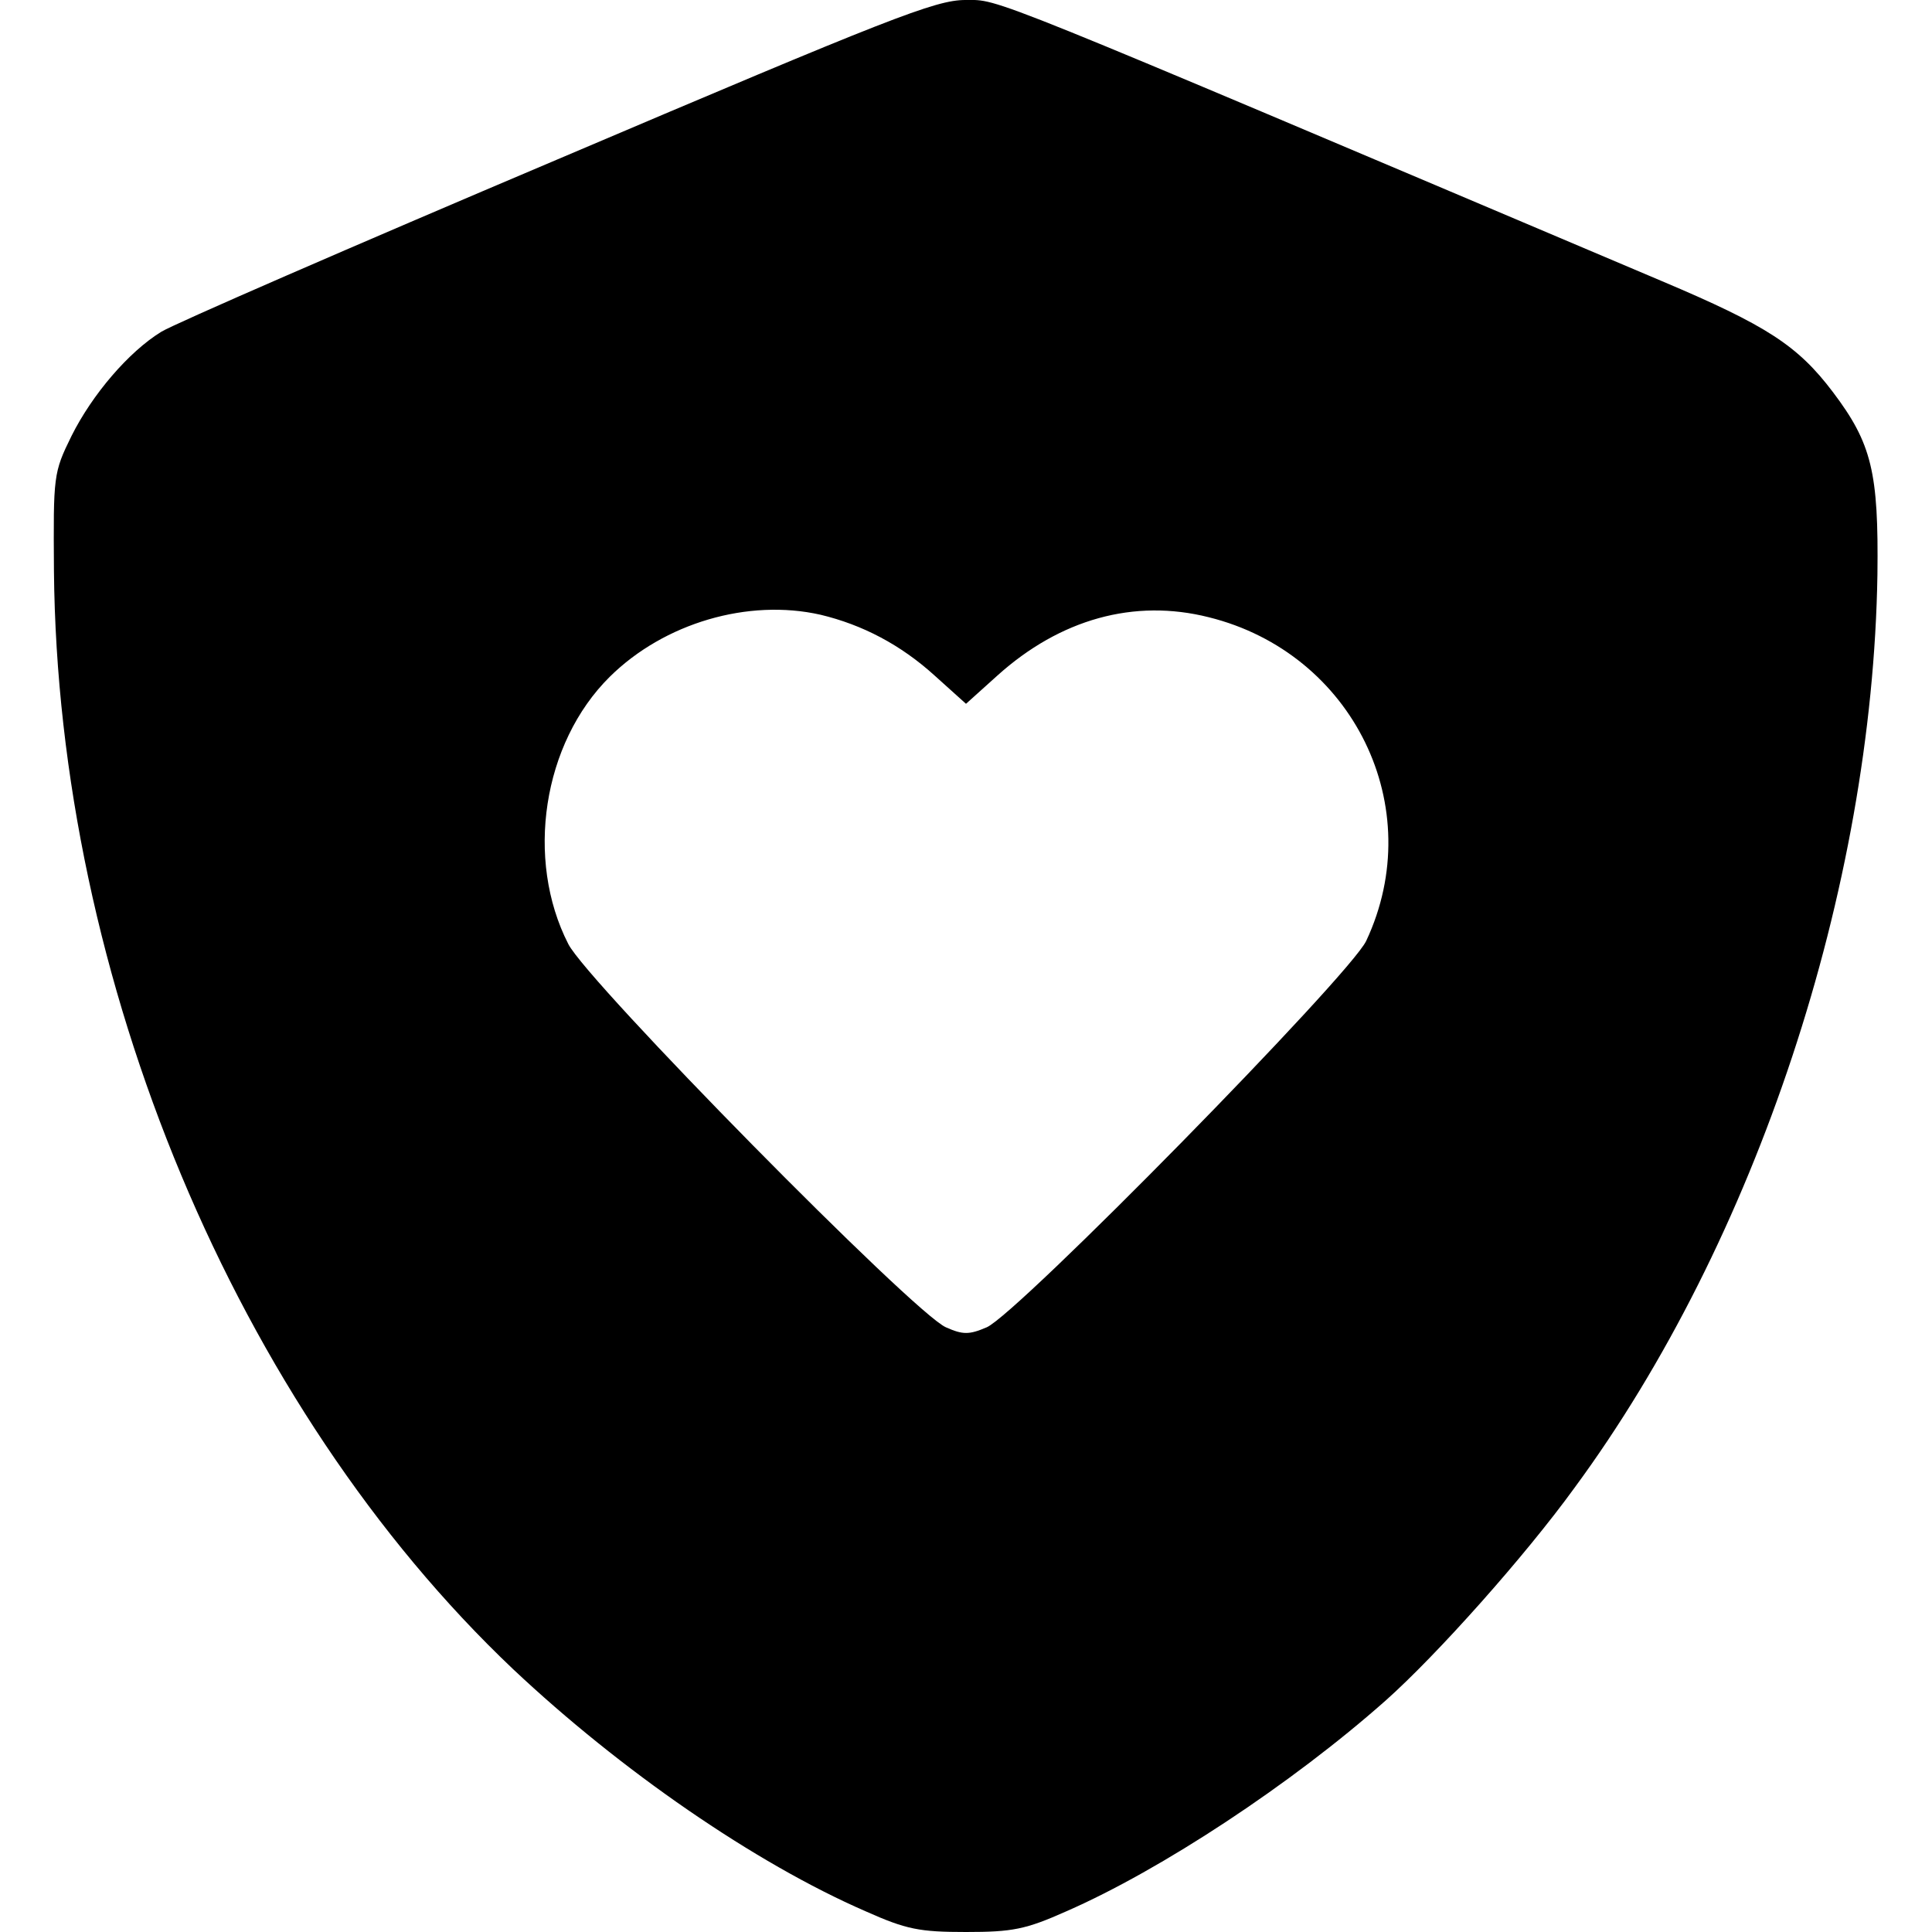
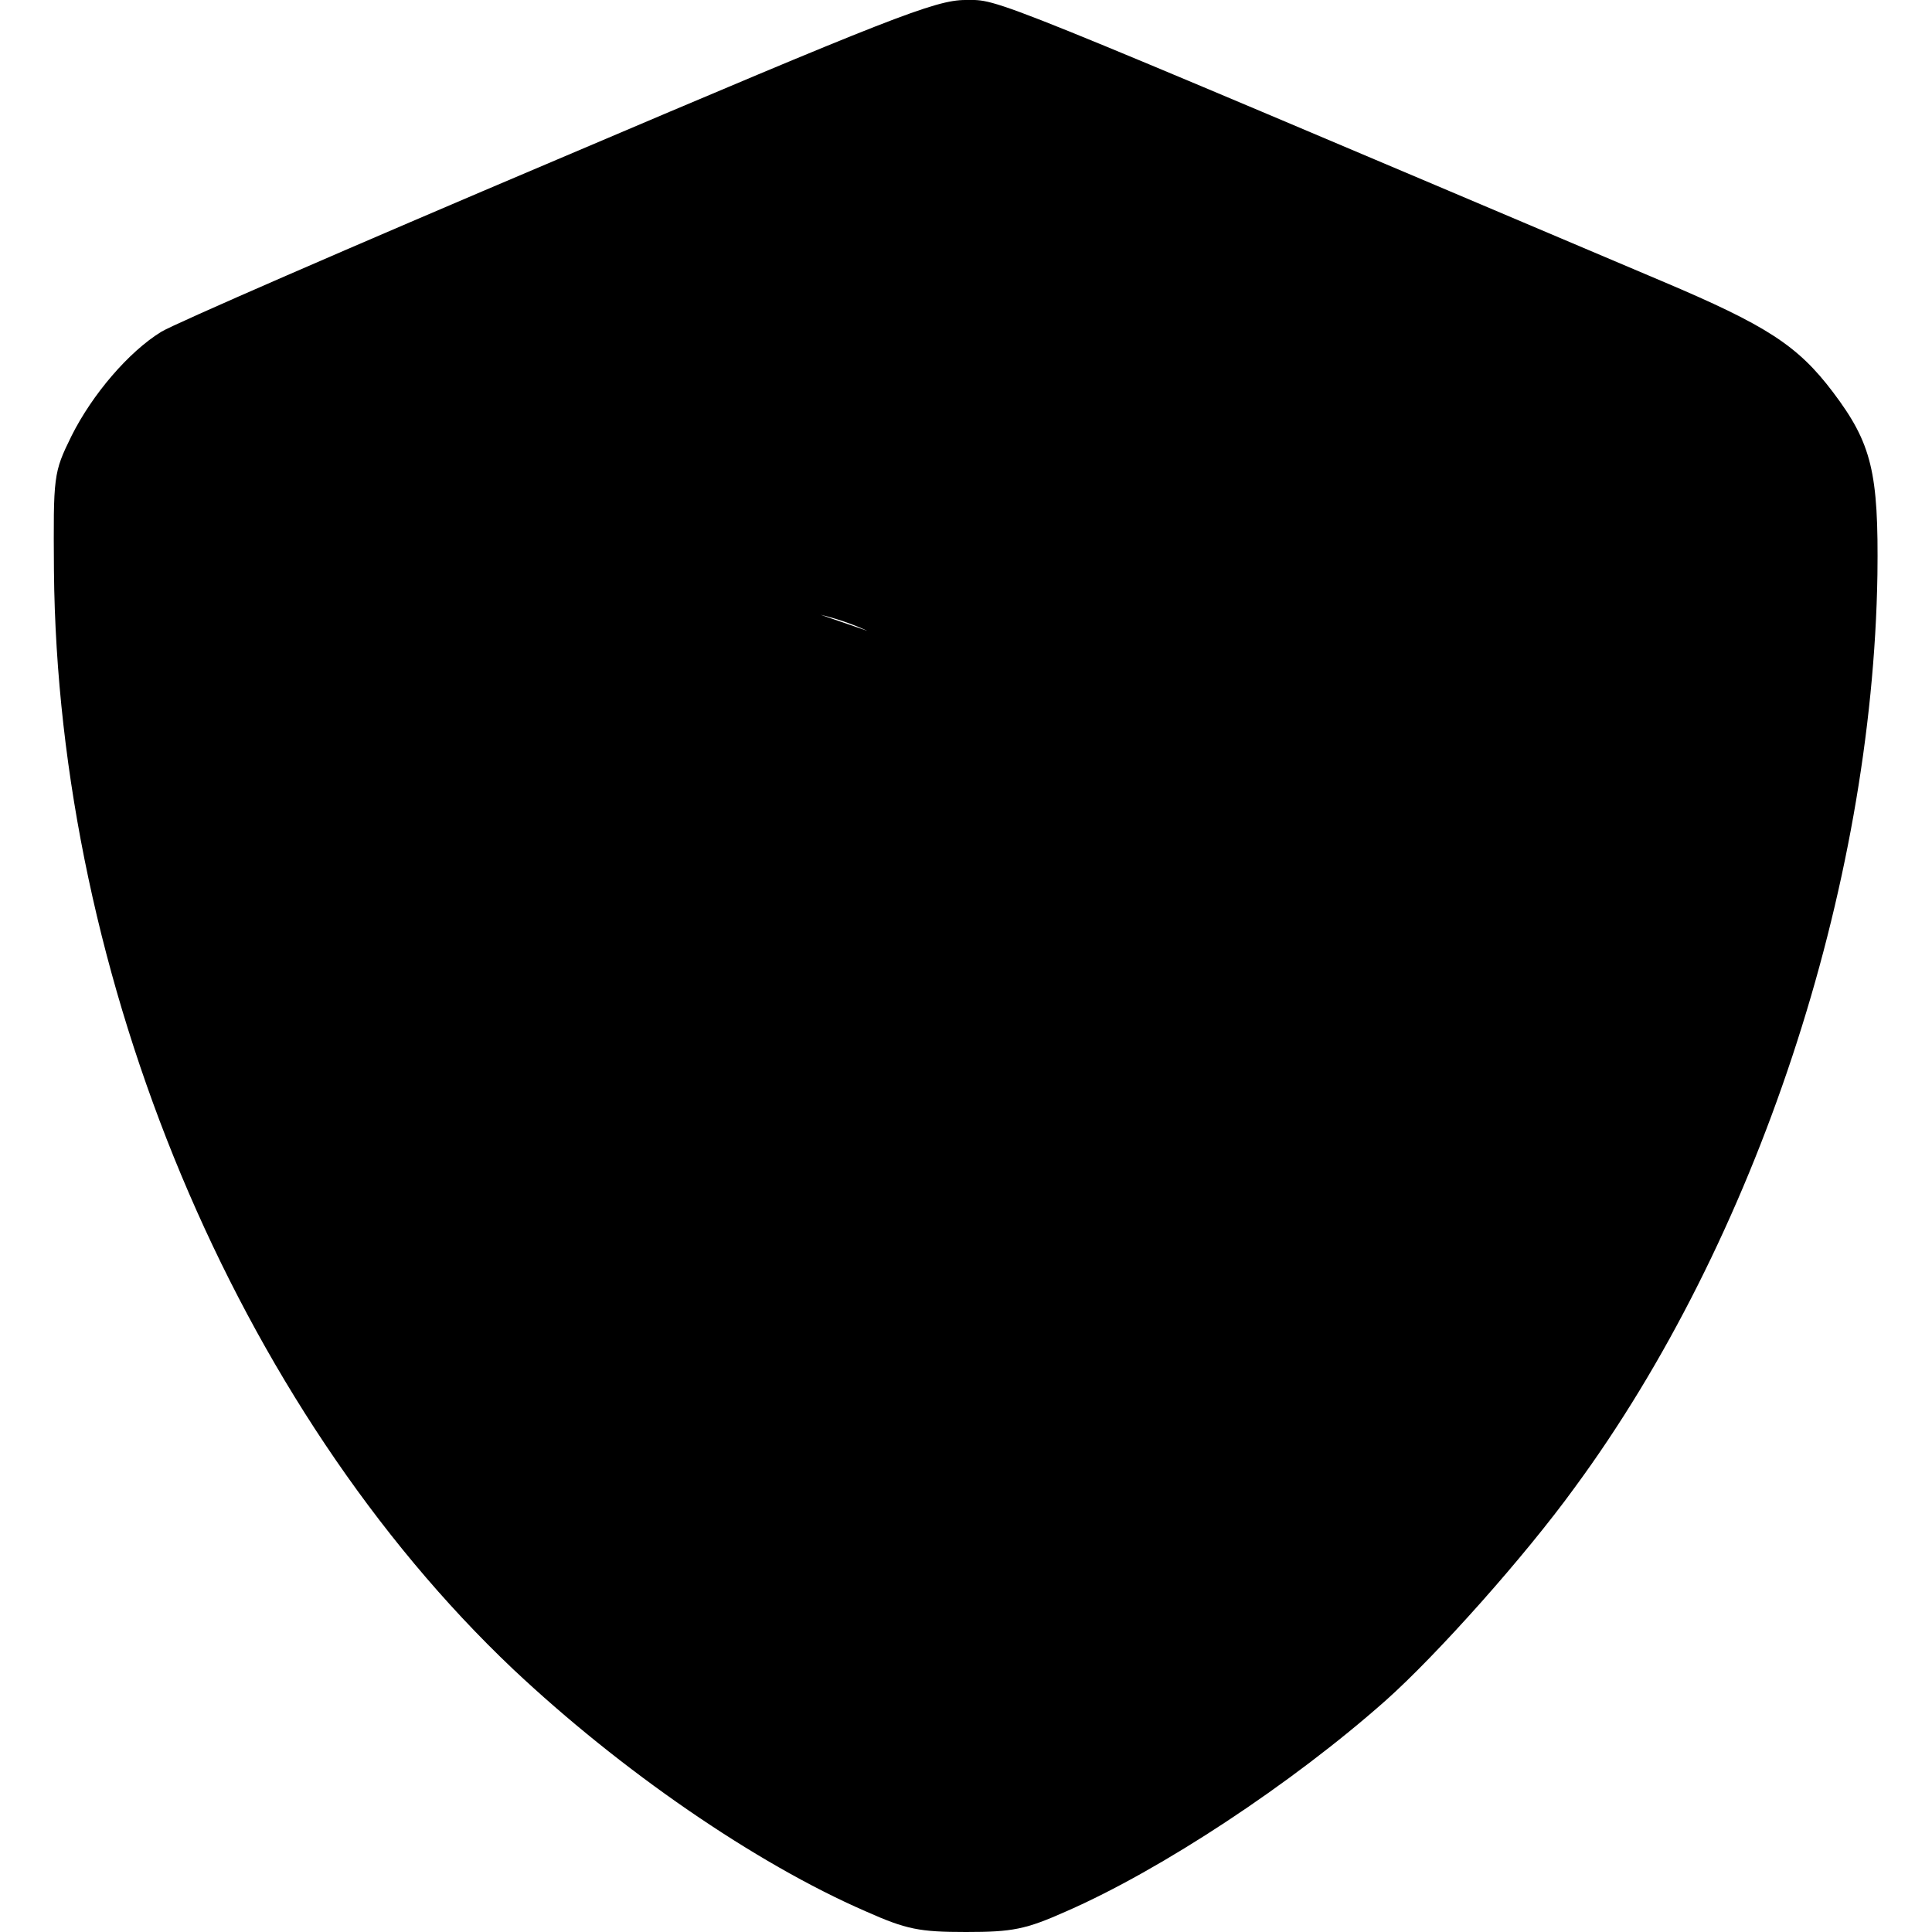
<svg xmlns="http://www.w3.org/2000/svg" version="1.0" width="308pt" height="308pt" viewBox="0 0 308 308" preserveAspectRatio="xMidYMid meet">
  <g transform="translate(0,308) scale(0.1,-0.1)" fill="#000000" stroke="none">
-     <path d="M889 2826 c-328 -139 -613 -263 -632 -275 -52 -32 -110 -100 -143 -166 -29 -59 -29 -63 -28 -215 6 -652 291 -1333 732 -1751 171 -161 385 -309 562 -386 65 -29 86 -33 160 -33 74 0 95 4 160 33 151 66 359 203 509 336 82 73 222 230 301 339 290 394 475 955 483 1456 2 163 -9 209 -71 291 -56 74 -105 106 -273 177 -1095 464 -1054 448 -1110 448 -48 0 -121 -29 -650 -254z m419 -726 c67 -16 128 -48 182 -97 l50 -45 50 45 c100 90 218 123 337 93 230 -57 351 -303 251 -516 -26 -55 -556 -595 -605 -616 -28 -12 -38 -12 -65 0 -51 22 -571 550 -602 611 -69 135 -41 320 66 426 87 86 221 125 336 99z" />
+     <path d="M889 2826 c-328 -139 -613 -263 -632 -275 -52 -32 -110 -100 -143 -166 -29 -59 -29 -63 -28 -215 6 -652 291 -1333 732 -1751 171 -161 385 -309 562 -386 65 -29 86 -33 160 -33 74 0 95 4 160 33 151 66 359 203 509 336 82 73 222 230 301 339 290 394 475 955 483 1456 2 163 -9 209 -71 291 -56 74 -105 106 -273 177 -1095 464 -1054 448 -1110 448 -48 0 -121 -29 -650 -254z m419 -726 c67 -16 128 -48 182 -97 l50 -45 50 45 z" />
  </g>
</svg>